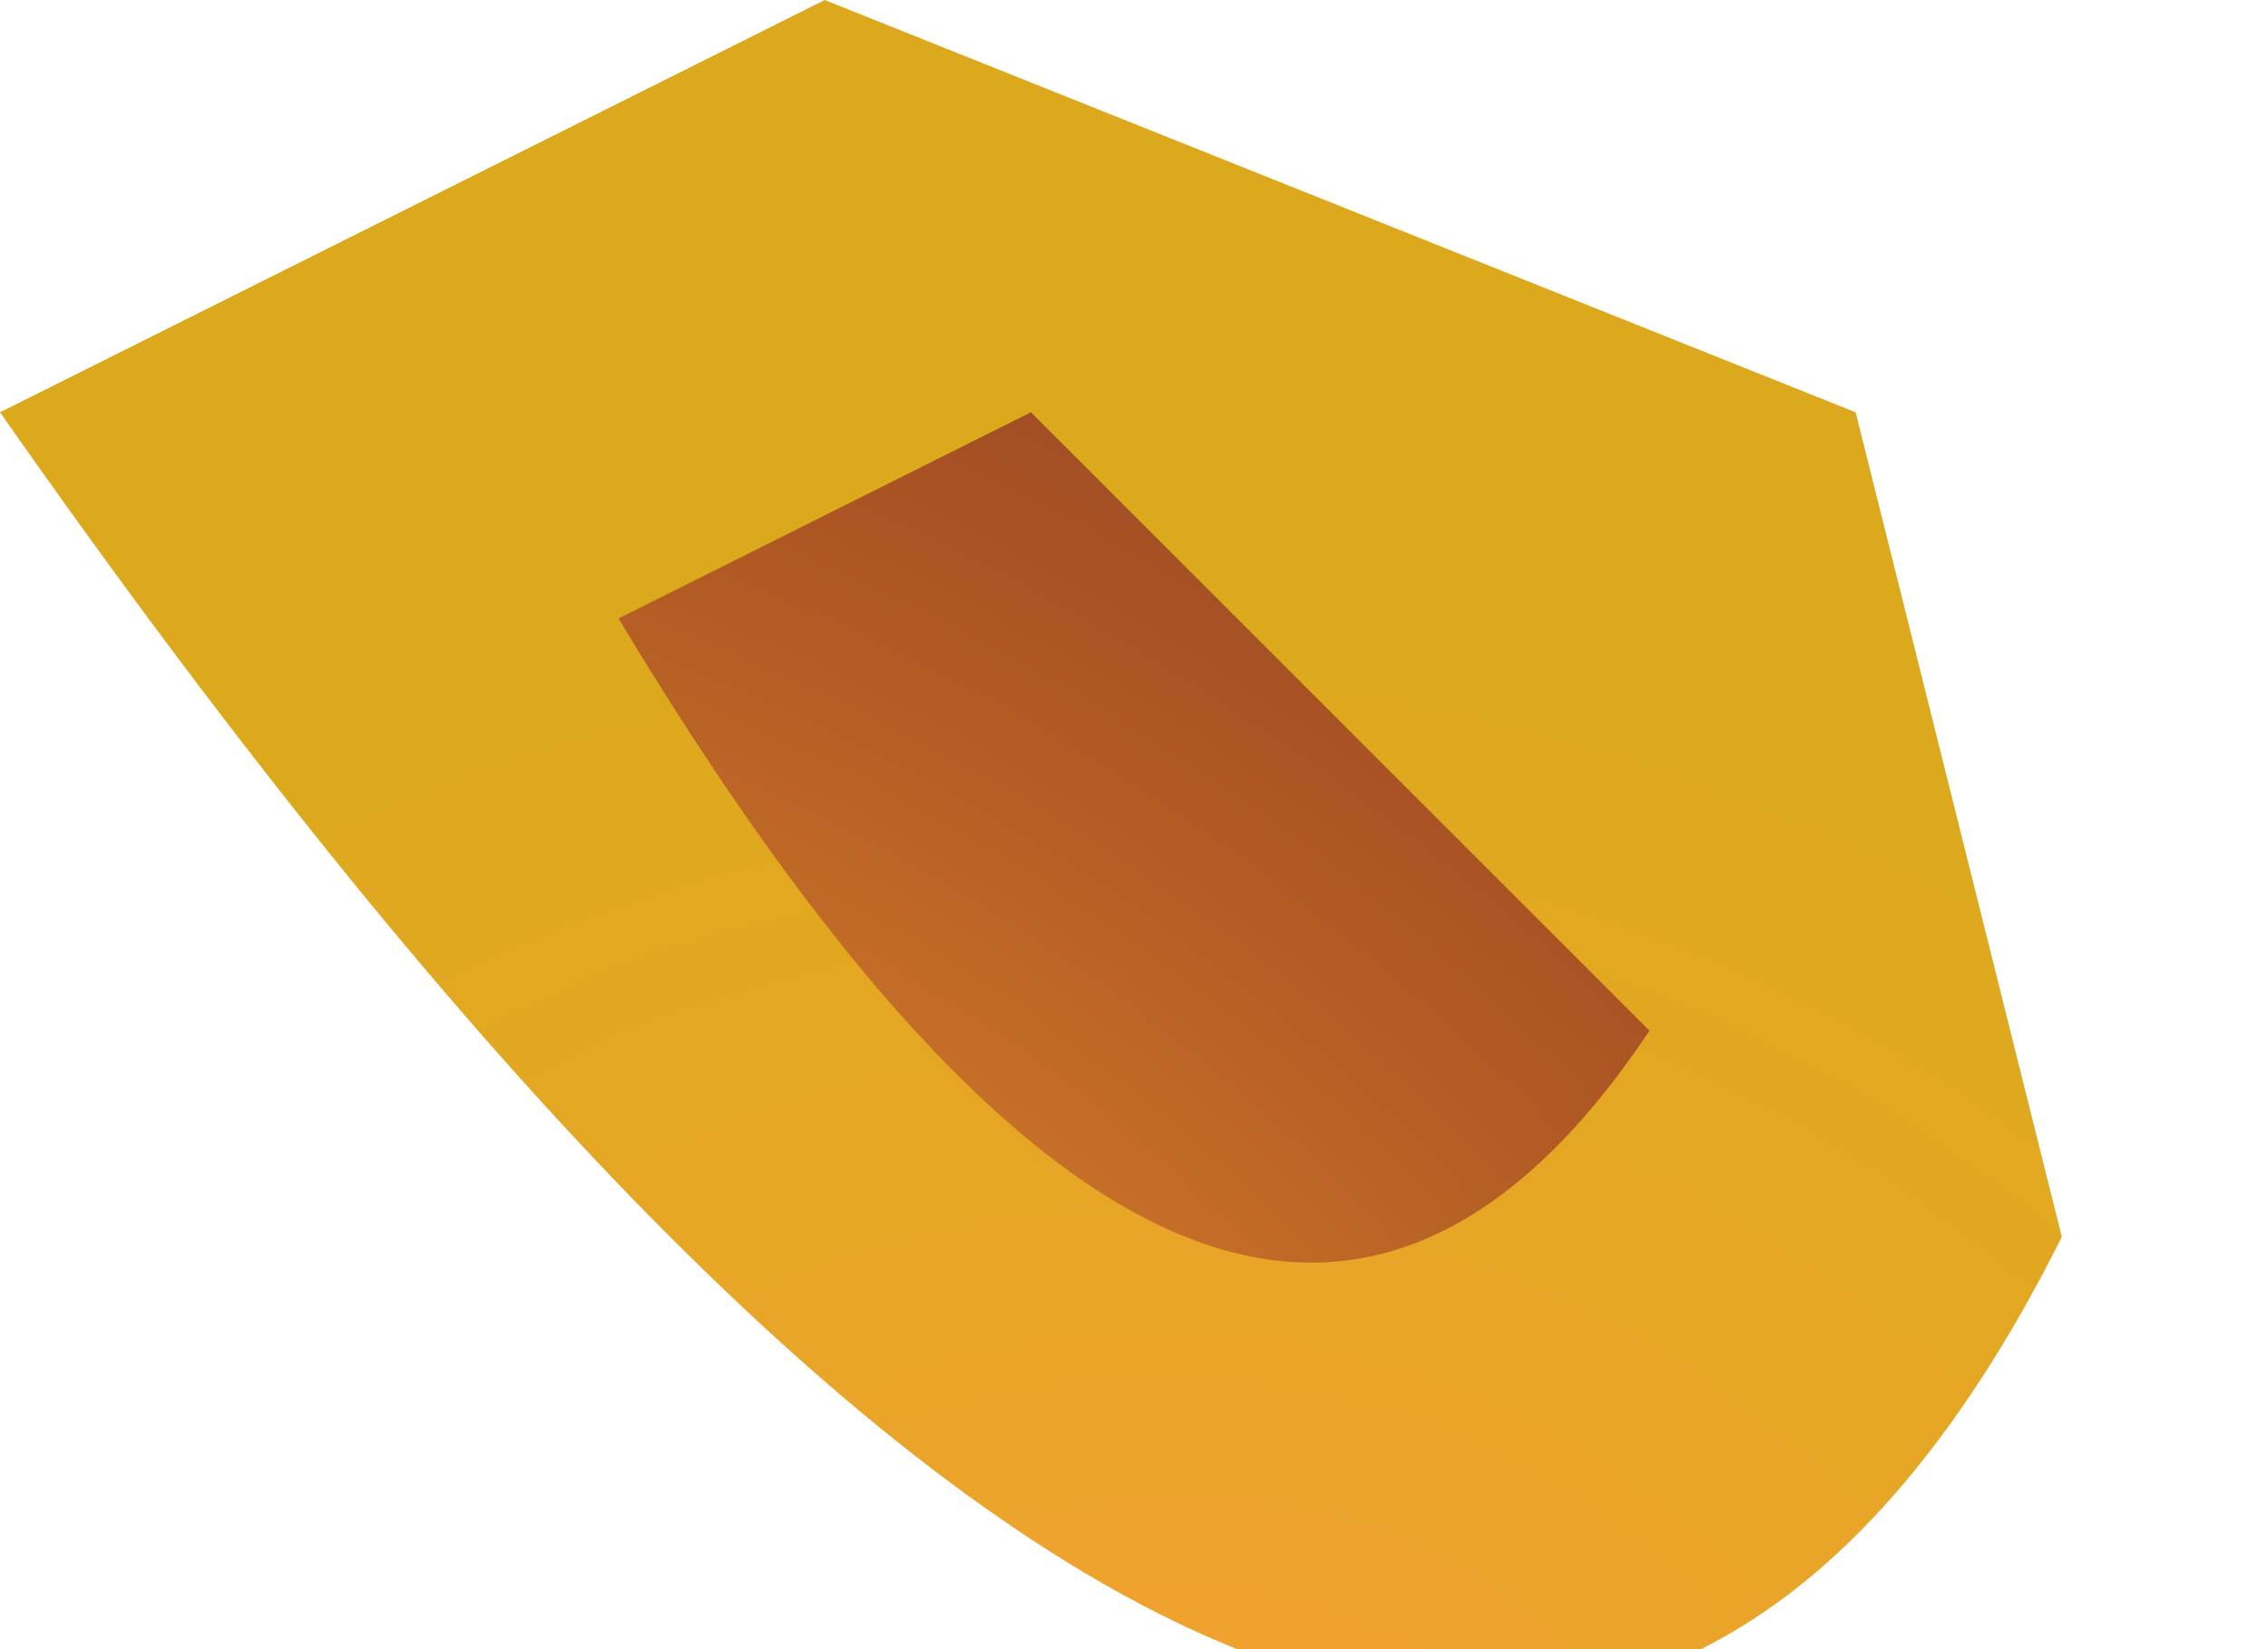
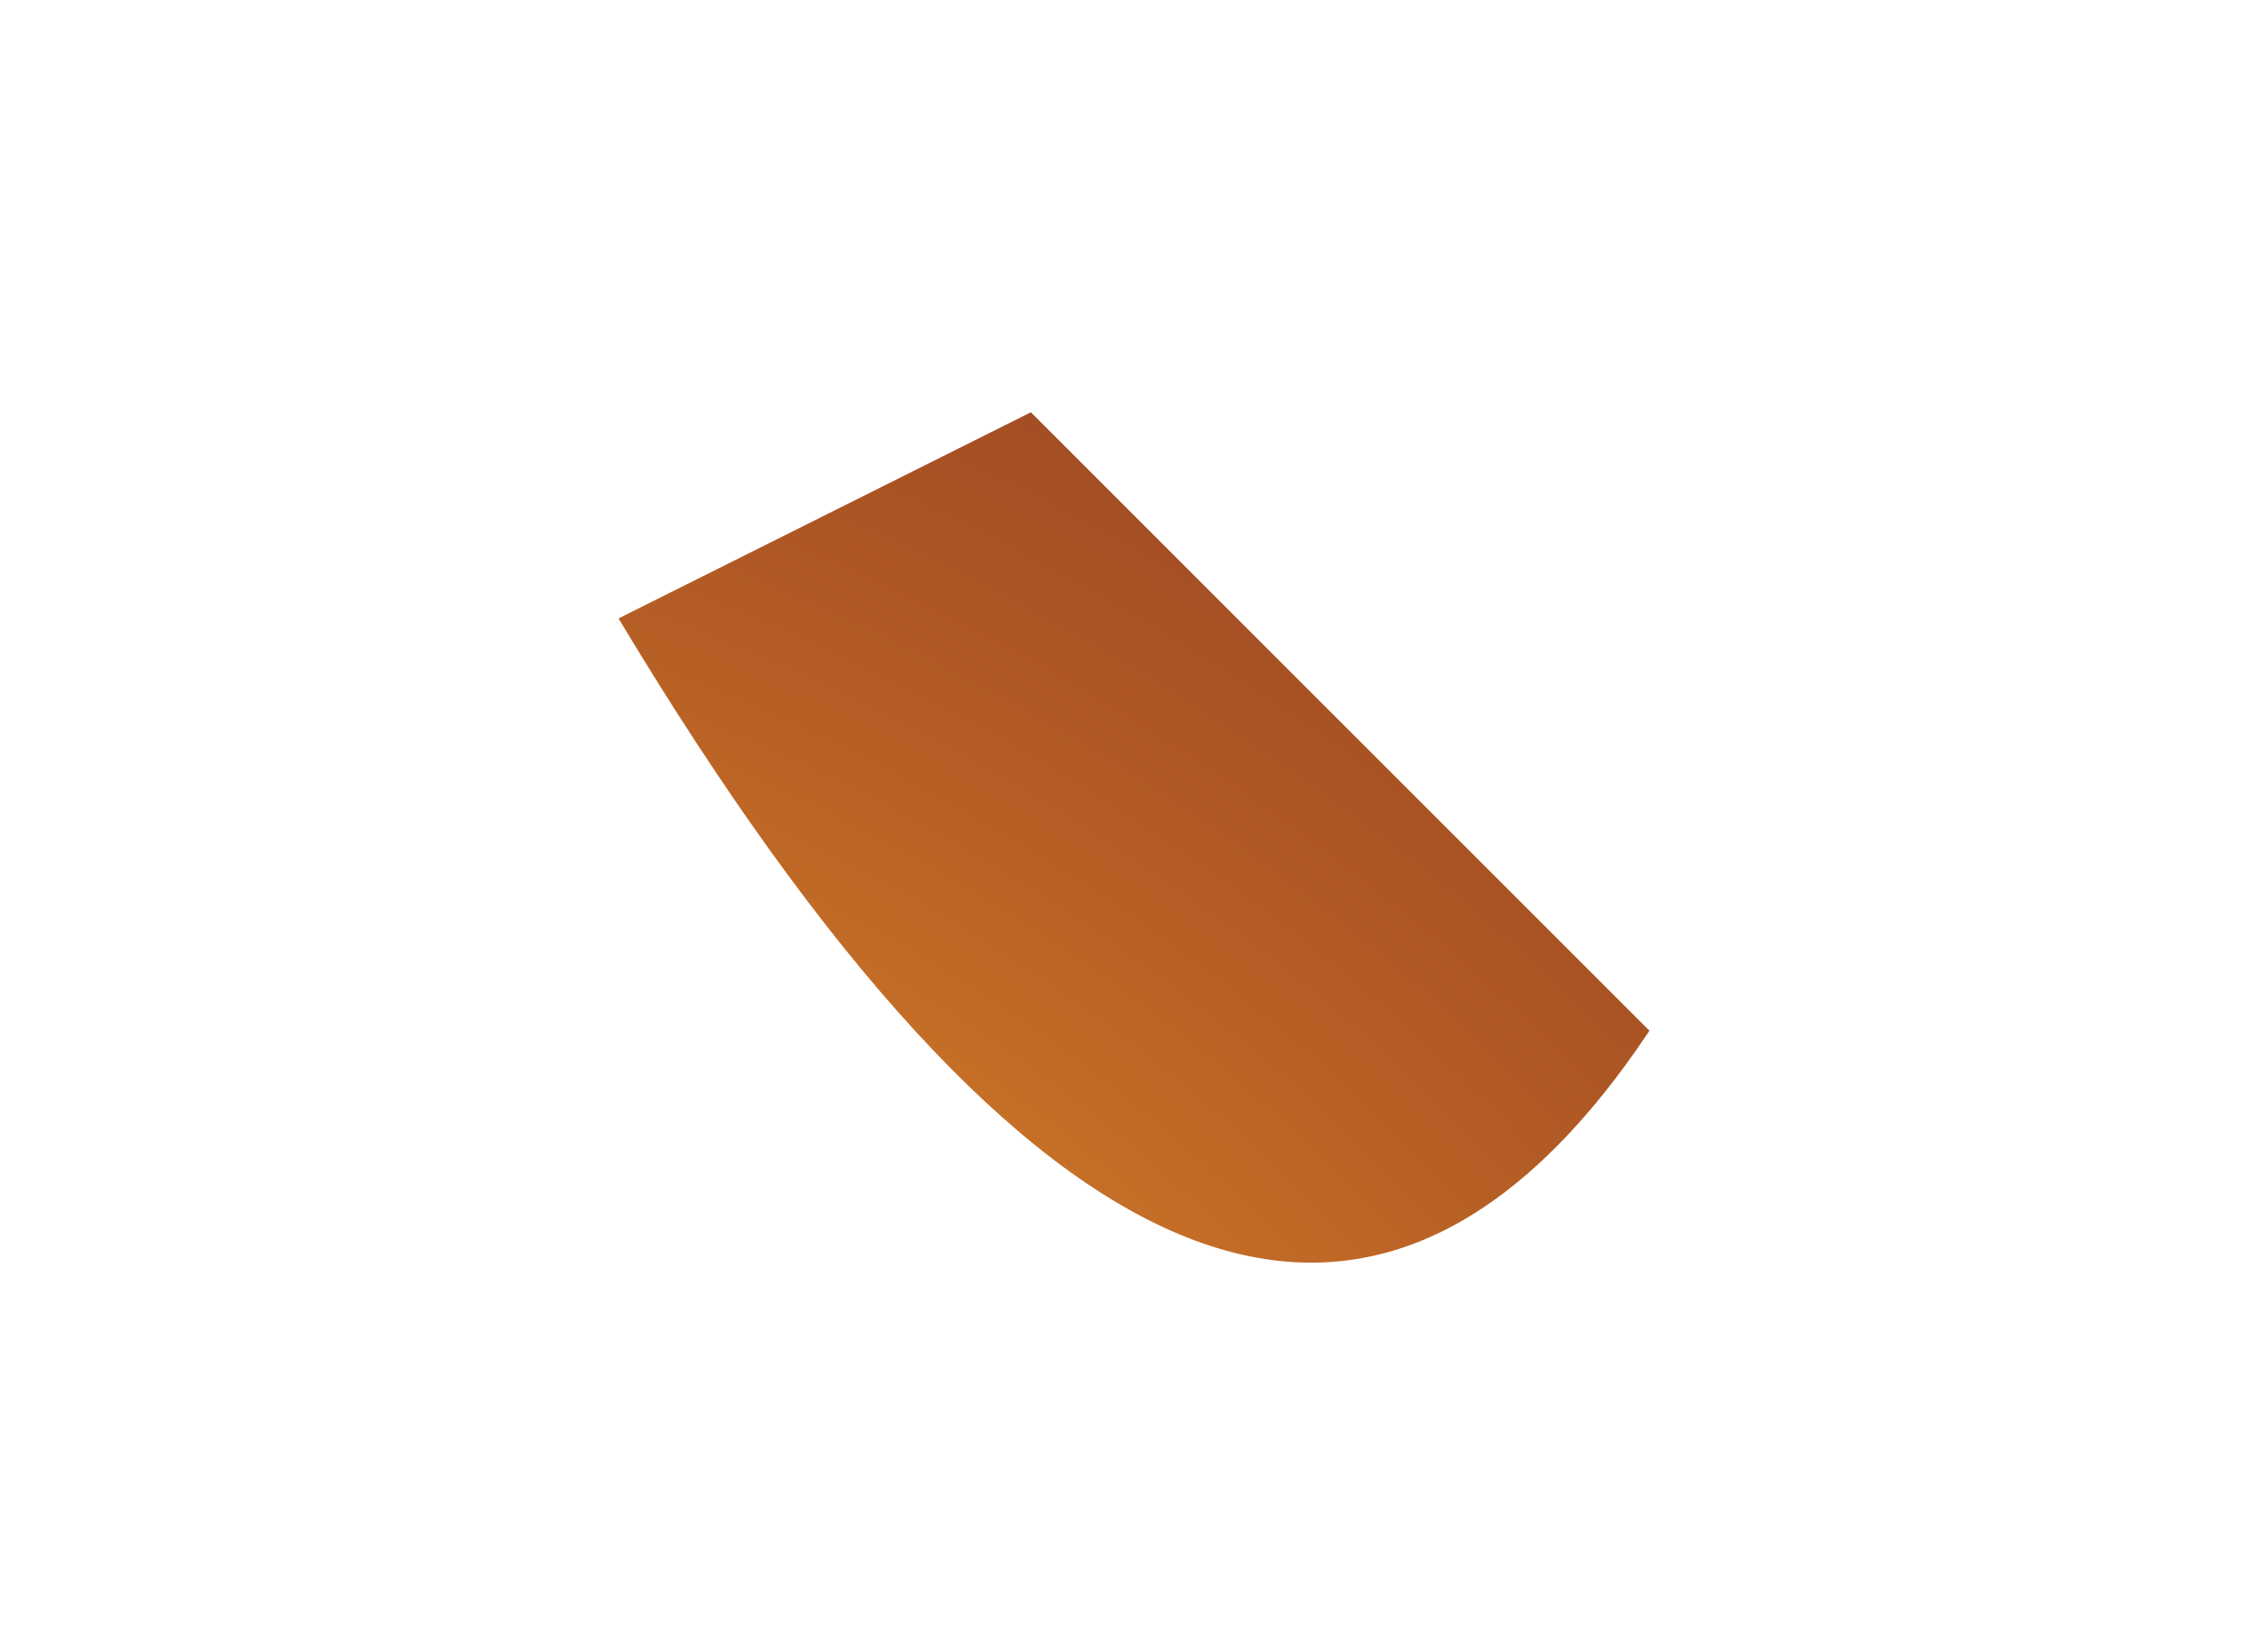
<svg xmlns="http://www.w3.org/2000/svg" height="0.4px" width="0.55px">
  <g transform="matrix(1.0, 0.0, 0.0, 1.0, -582.6, -427.1)">
-     <path d="M582.6 427.2 L582.8 427.1 583.05 427.2 583.1 427.4 Q582.95 427.7 582.6 427.2" fill="url(#gradient0)" fill-rule="evenodd" stroke="none" />
    <path d="M582.75 427.25 L582.85 427.2 583.0 427.35 Q582.9 427.5 582.75 427.25" fill="url(#gradient1)" fill-rule="evenodd" stroke="none" />
  </g>
  <defs>
    <radialGradient cx="0" cy="0" gradientTransform="matrix(-4.0E-4, -2.0E-4, 2.0E-4, -3.0E-4, 582.9, 427.55)" gradientUnits="userSpaceOnUse" id="gradient0" r="819.2" spreadMethod="pad">
      <stop offset="0.0" stop-color="#f49f33" />
      <stop offset="0.322" stop-color="#eca42b" />
      <stop offset="1.0" stop-color="#dda91c" />
    </radialGradient>
    <radialGradient cx="0" cy="0" gradientTransform="matrix(-6.0E-4, -3.0E-4, 2.0E-4, -4.0E-4, 582.7, 427.5)" gradientUnits="userSpaceOnUse" id="gradient1" r="819.2" spreadMethod="pad">
      <stop offset="0.0" stop-color="#f49f33" />
      <stop offset="0.157" stop-color="#e58f2d" />
      <stop offset="0.729" stop-color="#b15a24" />
      <stop offset="1.0" stop-color="#9c4824" />
    </radialGradient>
  </defs>
</svg>